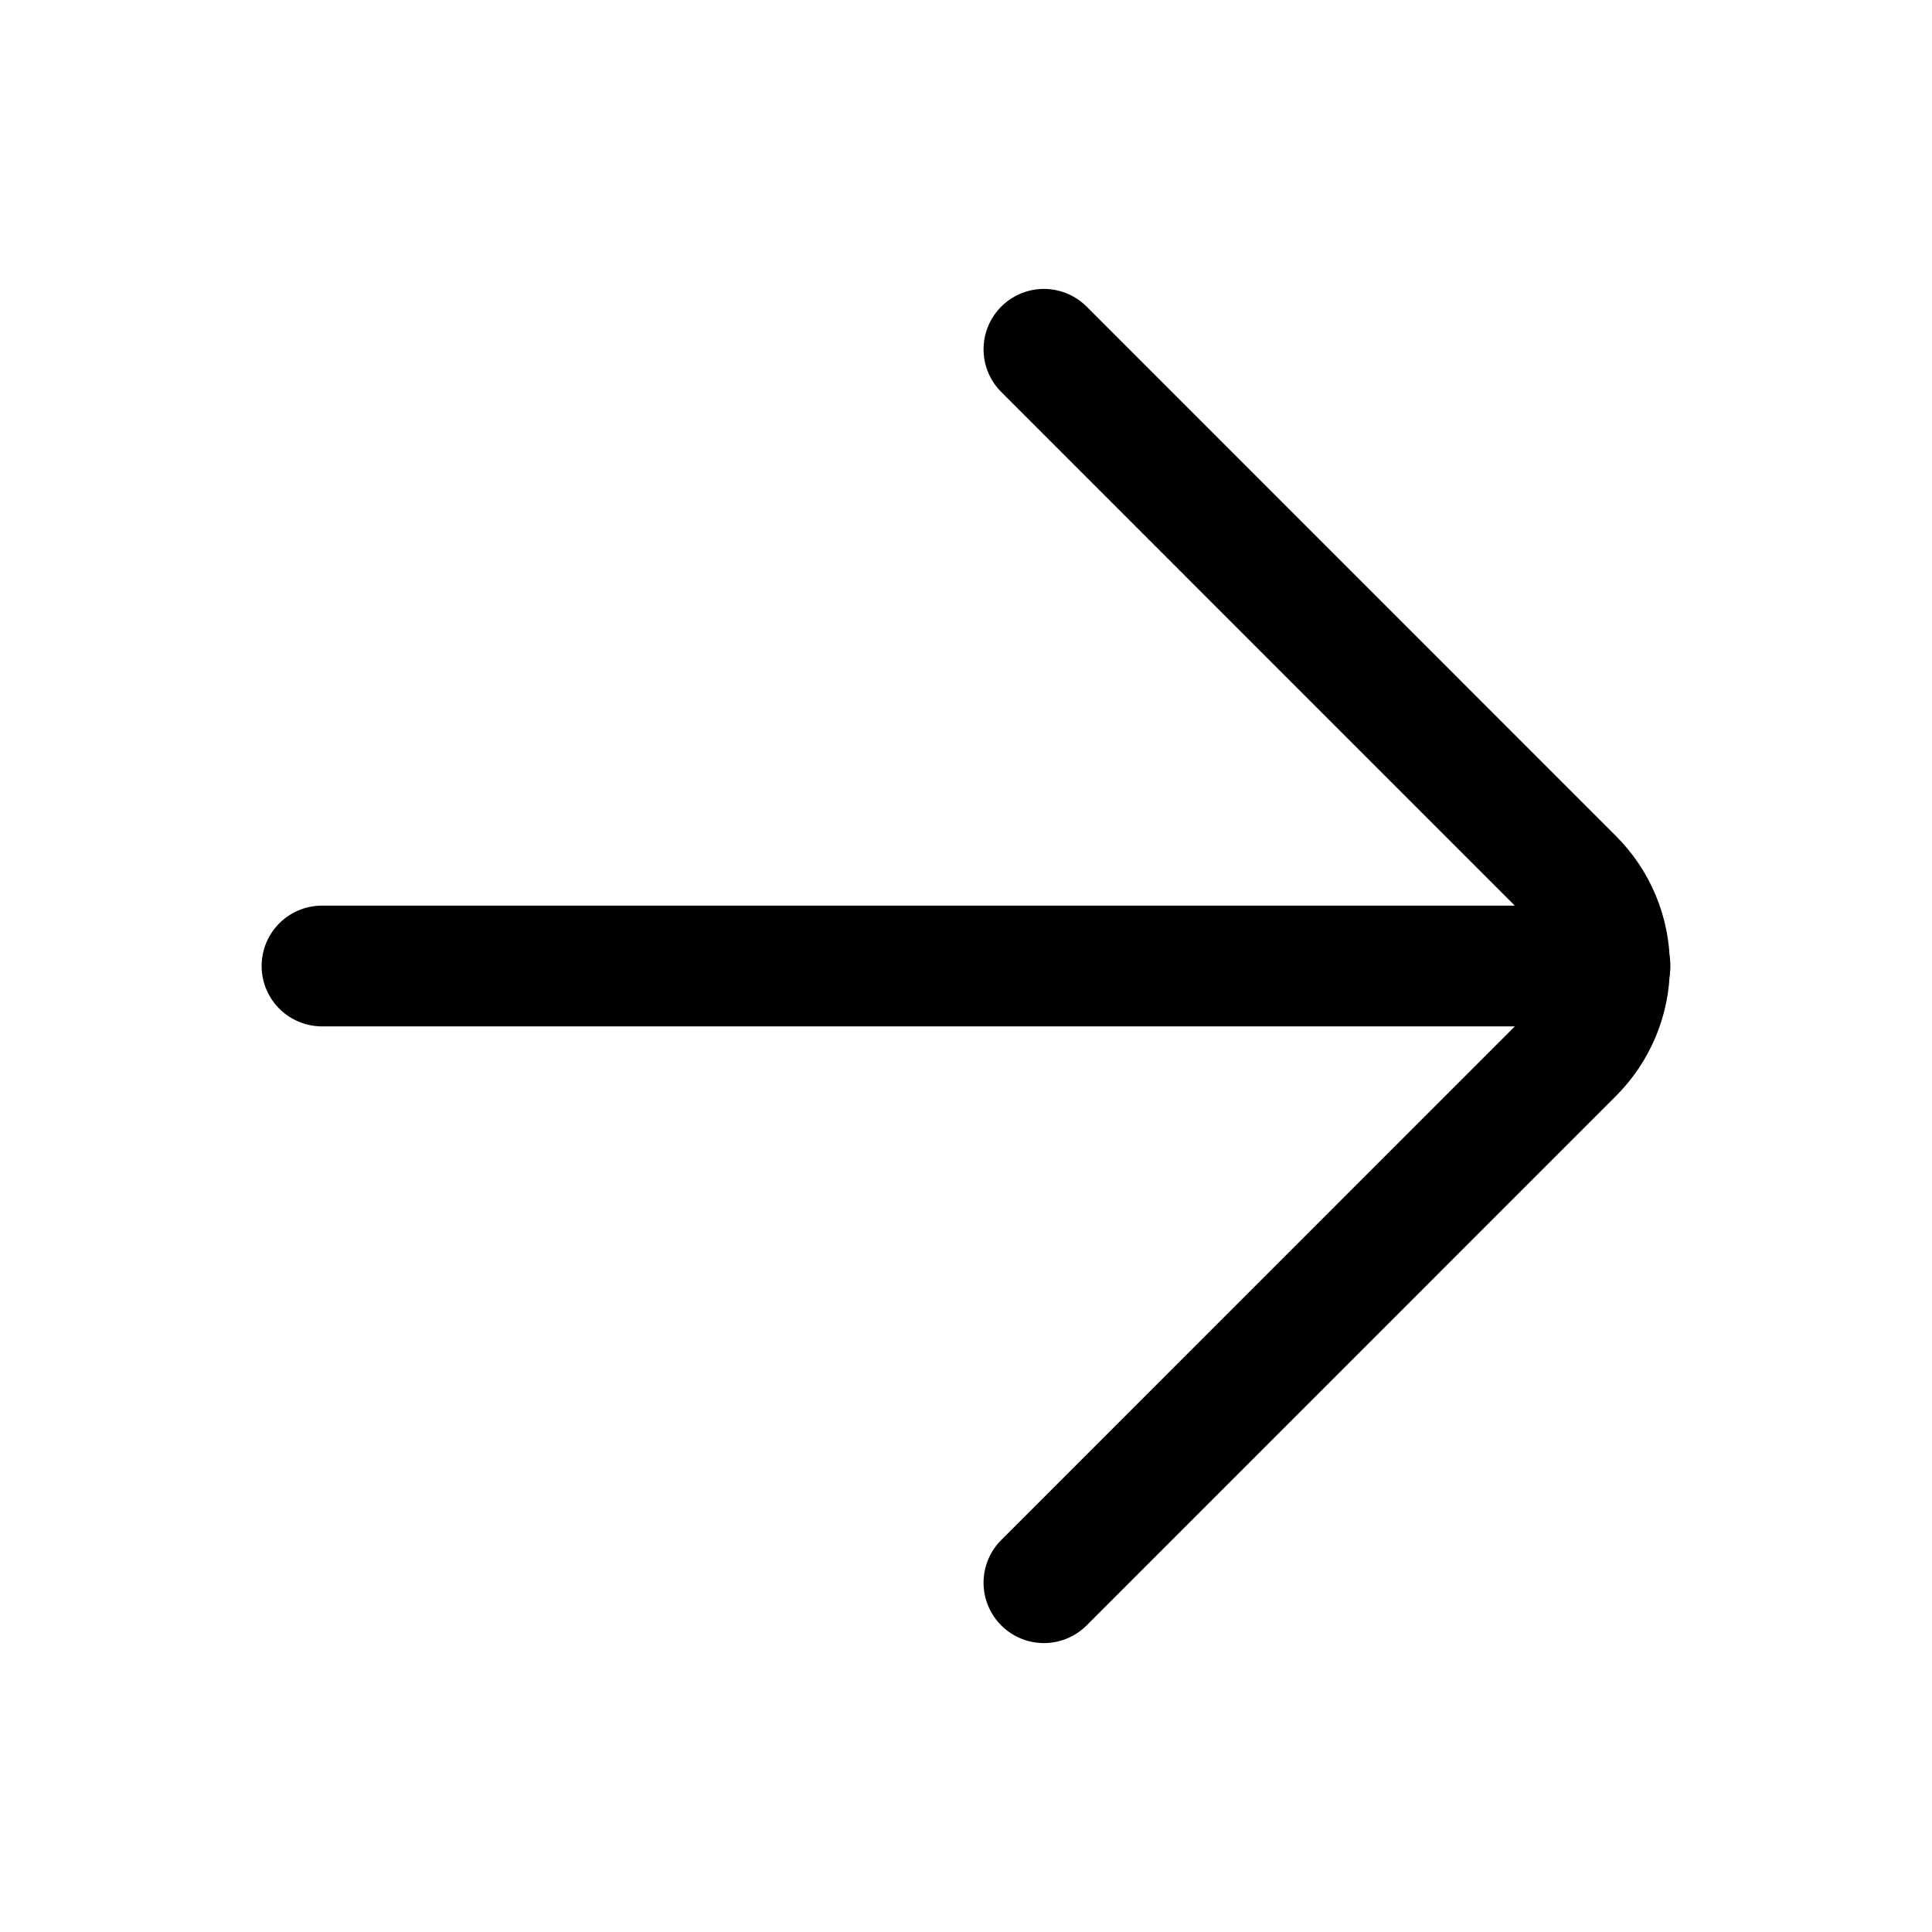
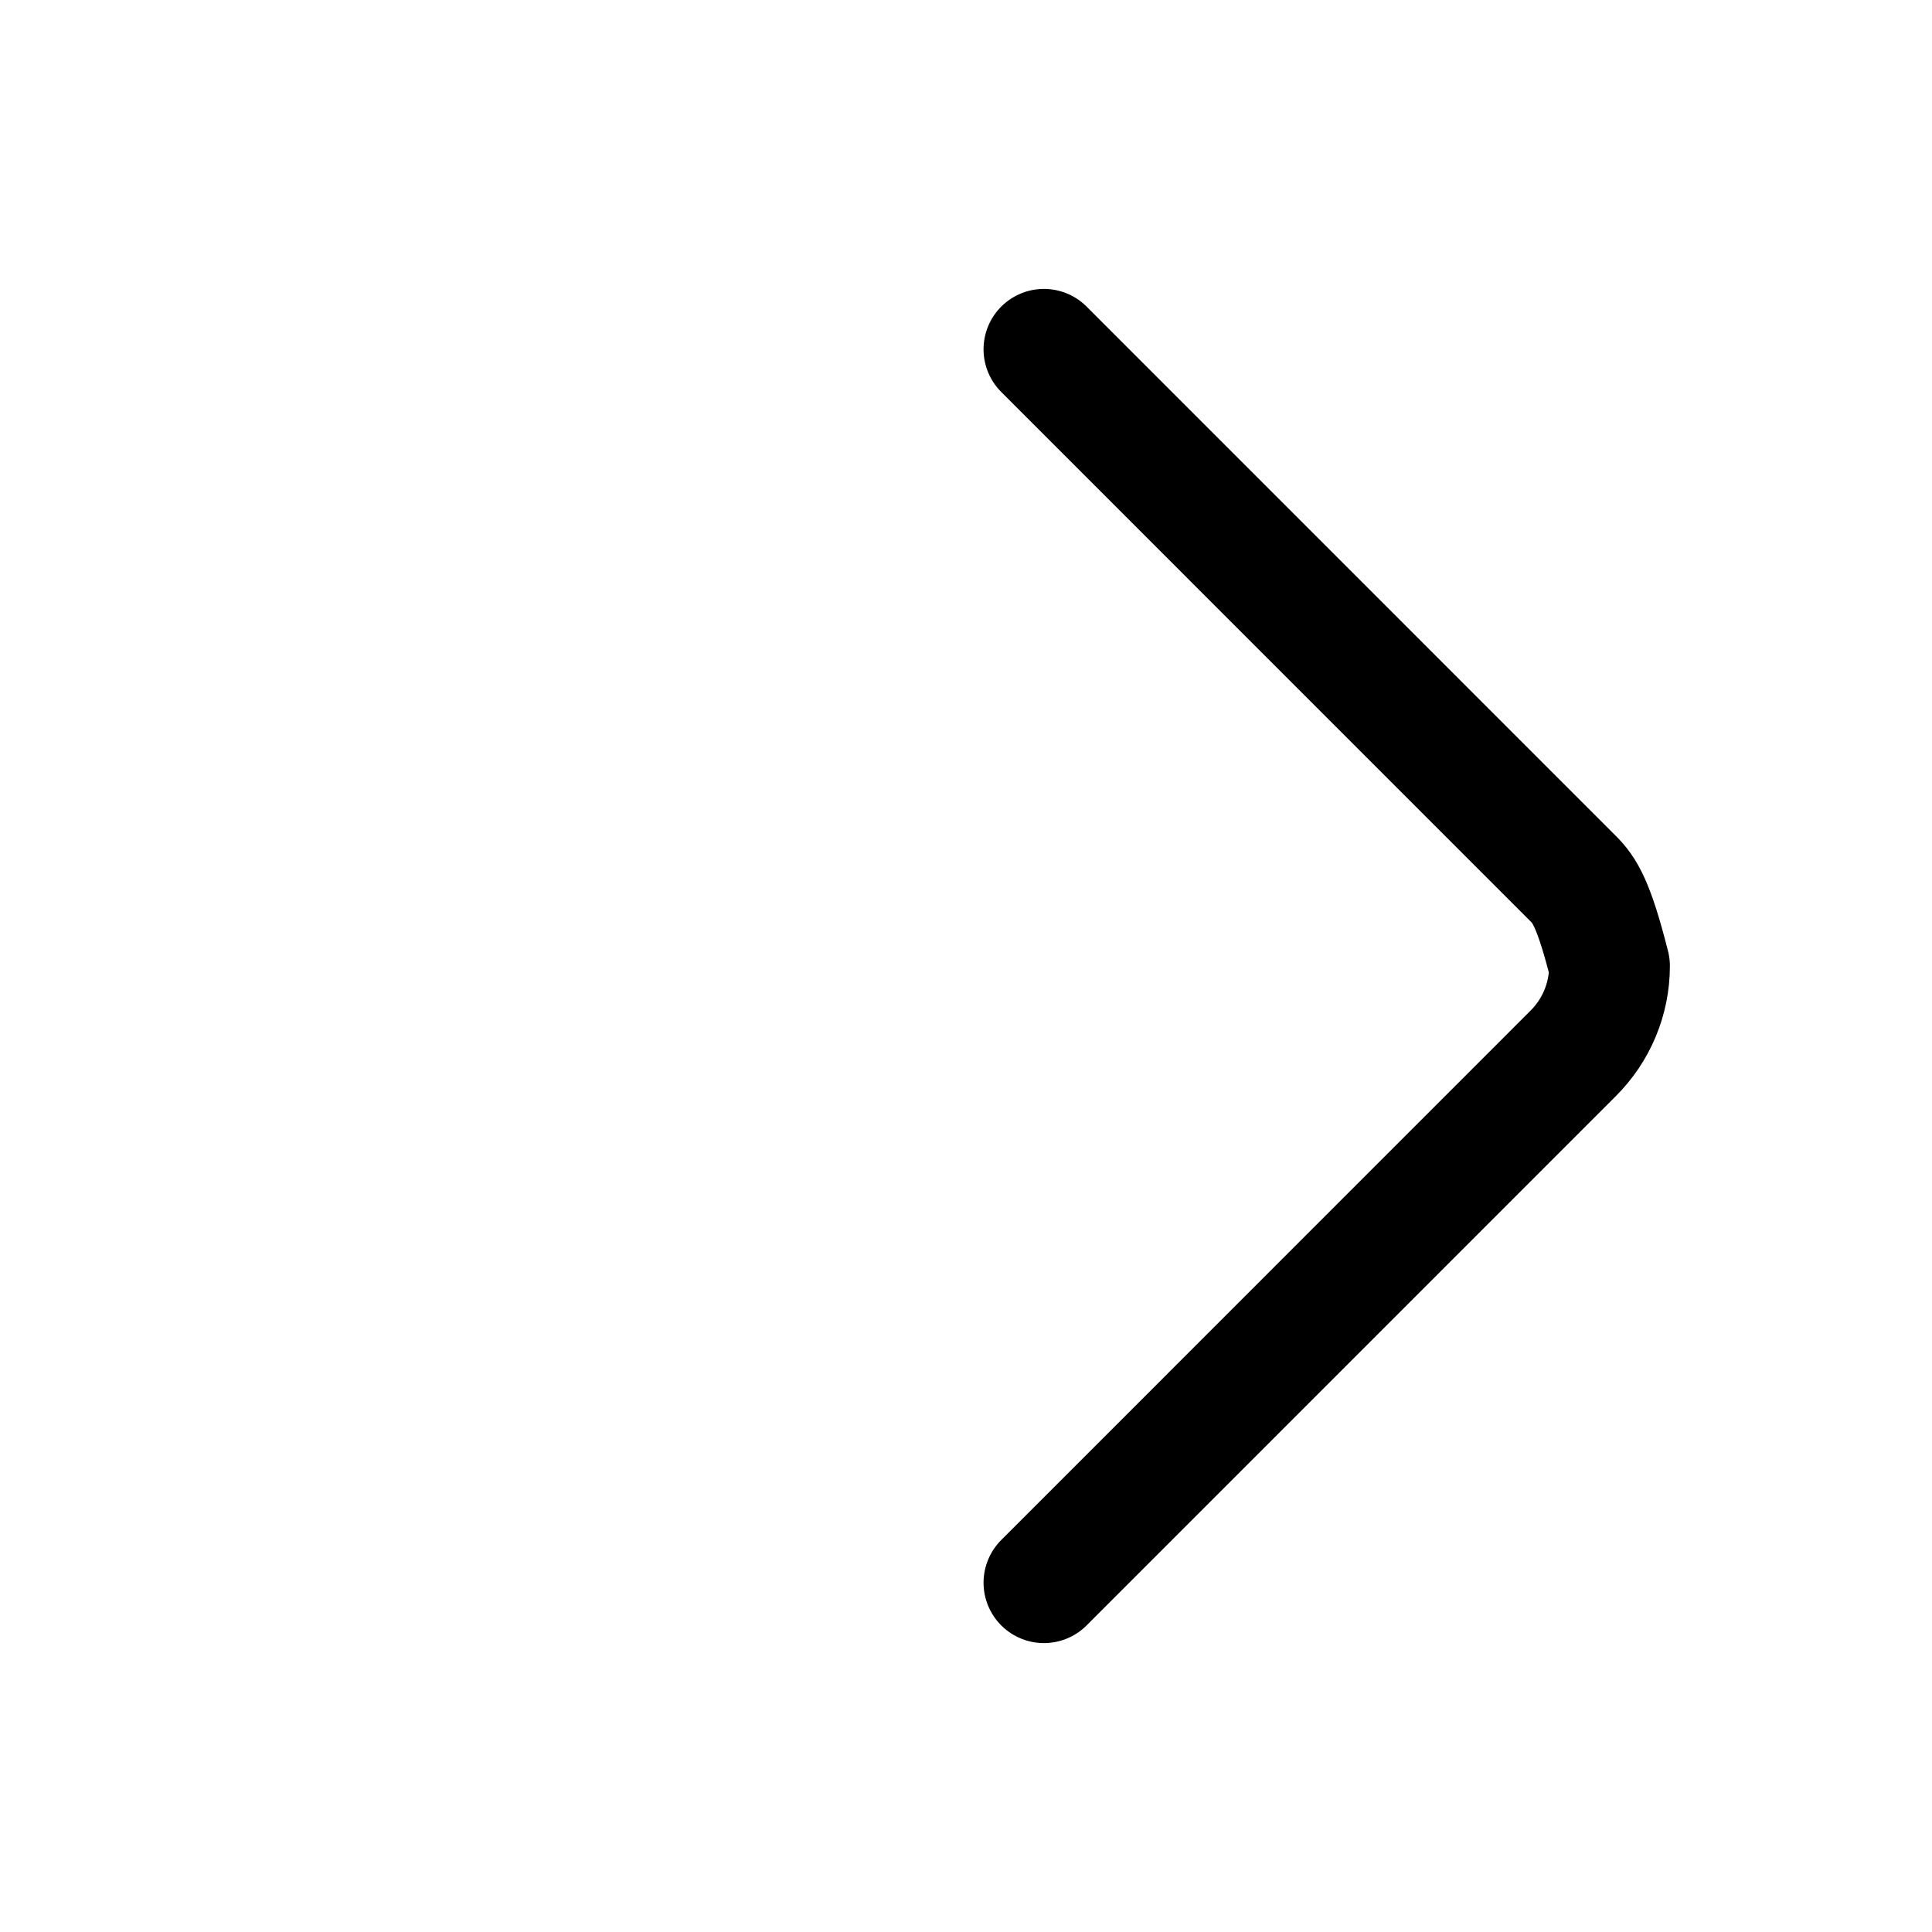
<svg xmlns="http://www.w3.org/2000/svg" width="24" height="24" viewBox="0 0 24 24" fill="none">
-   <path d="M20 12H4" stroke="black" stroke-width="1.5" stroke-miterlimit="10" stroke-linecap="round" />
-   <path d="M12.968 19.661L19.54 13.088C19.684 12.945 19.798 12.776 19.876 12.589C19.954 12.402 19.994 12.202 19.994 12C19.994 11.798 19.954 11.598 19.876 11.411C19.798 11.224 19.684 11.055 19.54 10.912L12.968 4.339" stroke="black" stroke-width="1.5" stroke-linecap="round" stroke-linejoin="round" />
+   <path d="M12.968 19.661L19.54 13.088C19.684 12.945 19.798 12.776 19.876 12.589C19.954 12.402 19.994 12.202 19.994 12C19.798 11.224 19.684 11.055 19.54 10.912L12.968 4.339" stroke="black" stroke-width="1.5" stroke-linecap="round" stroke-linejoin="round" />
</svg>